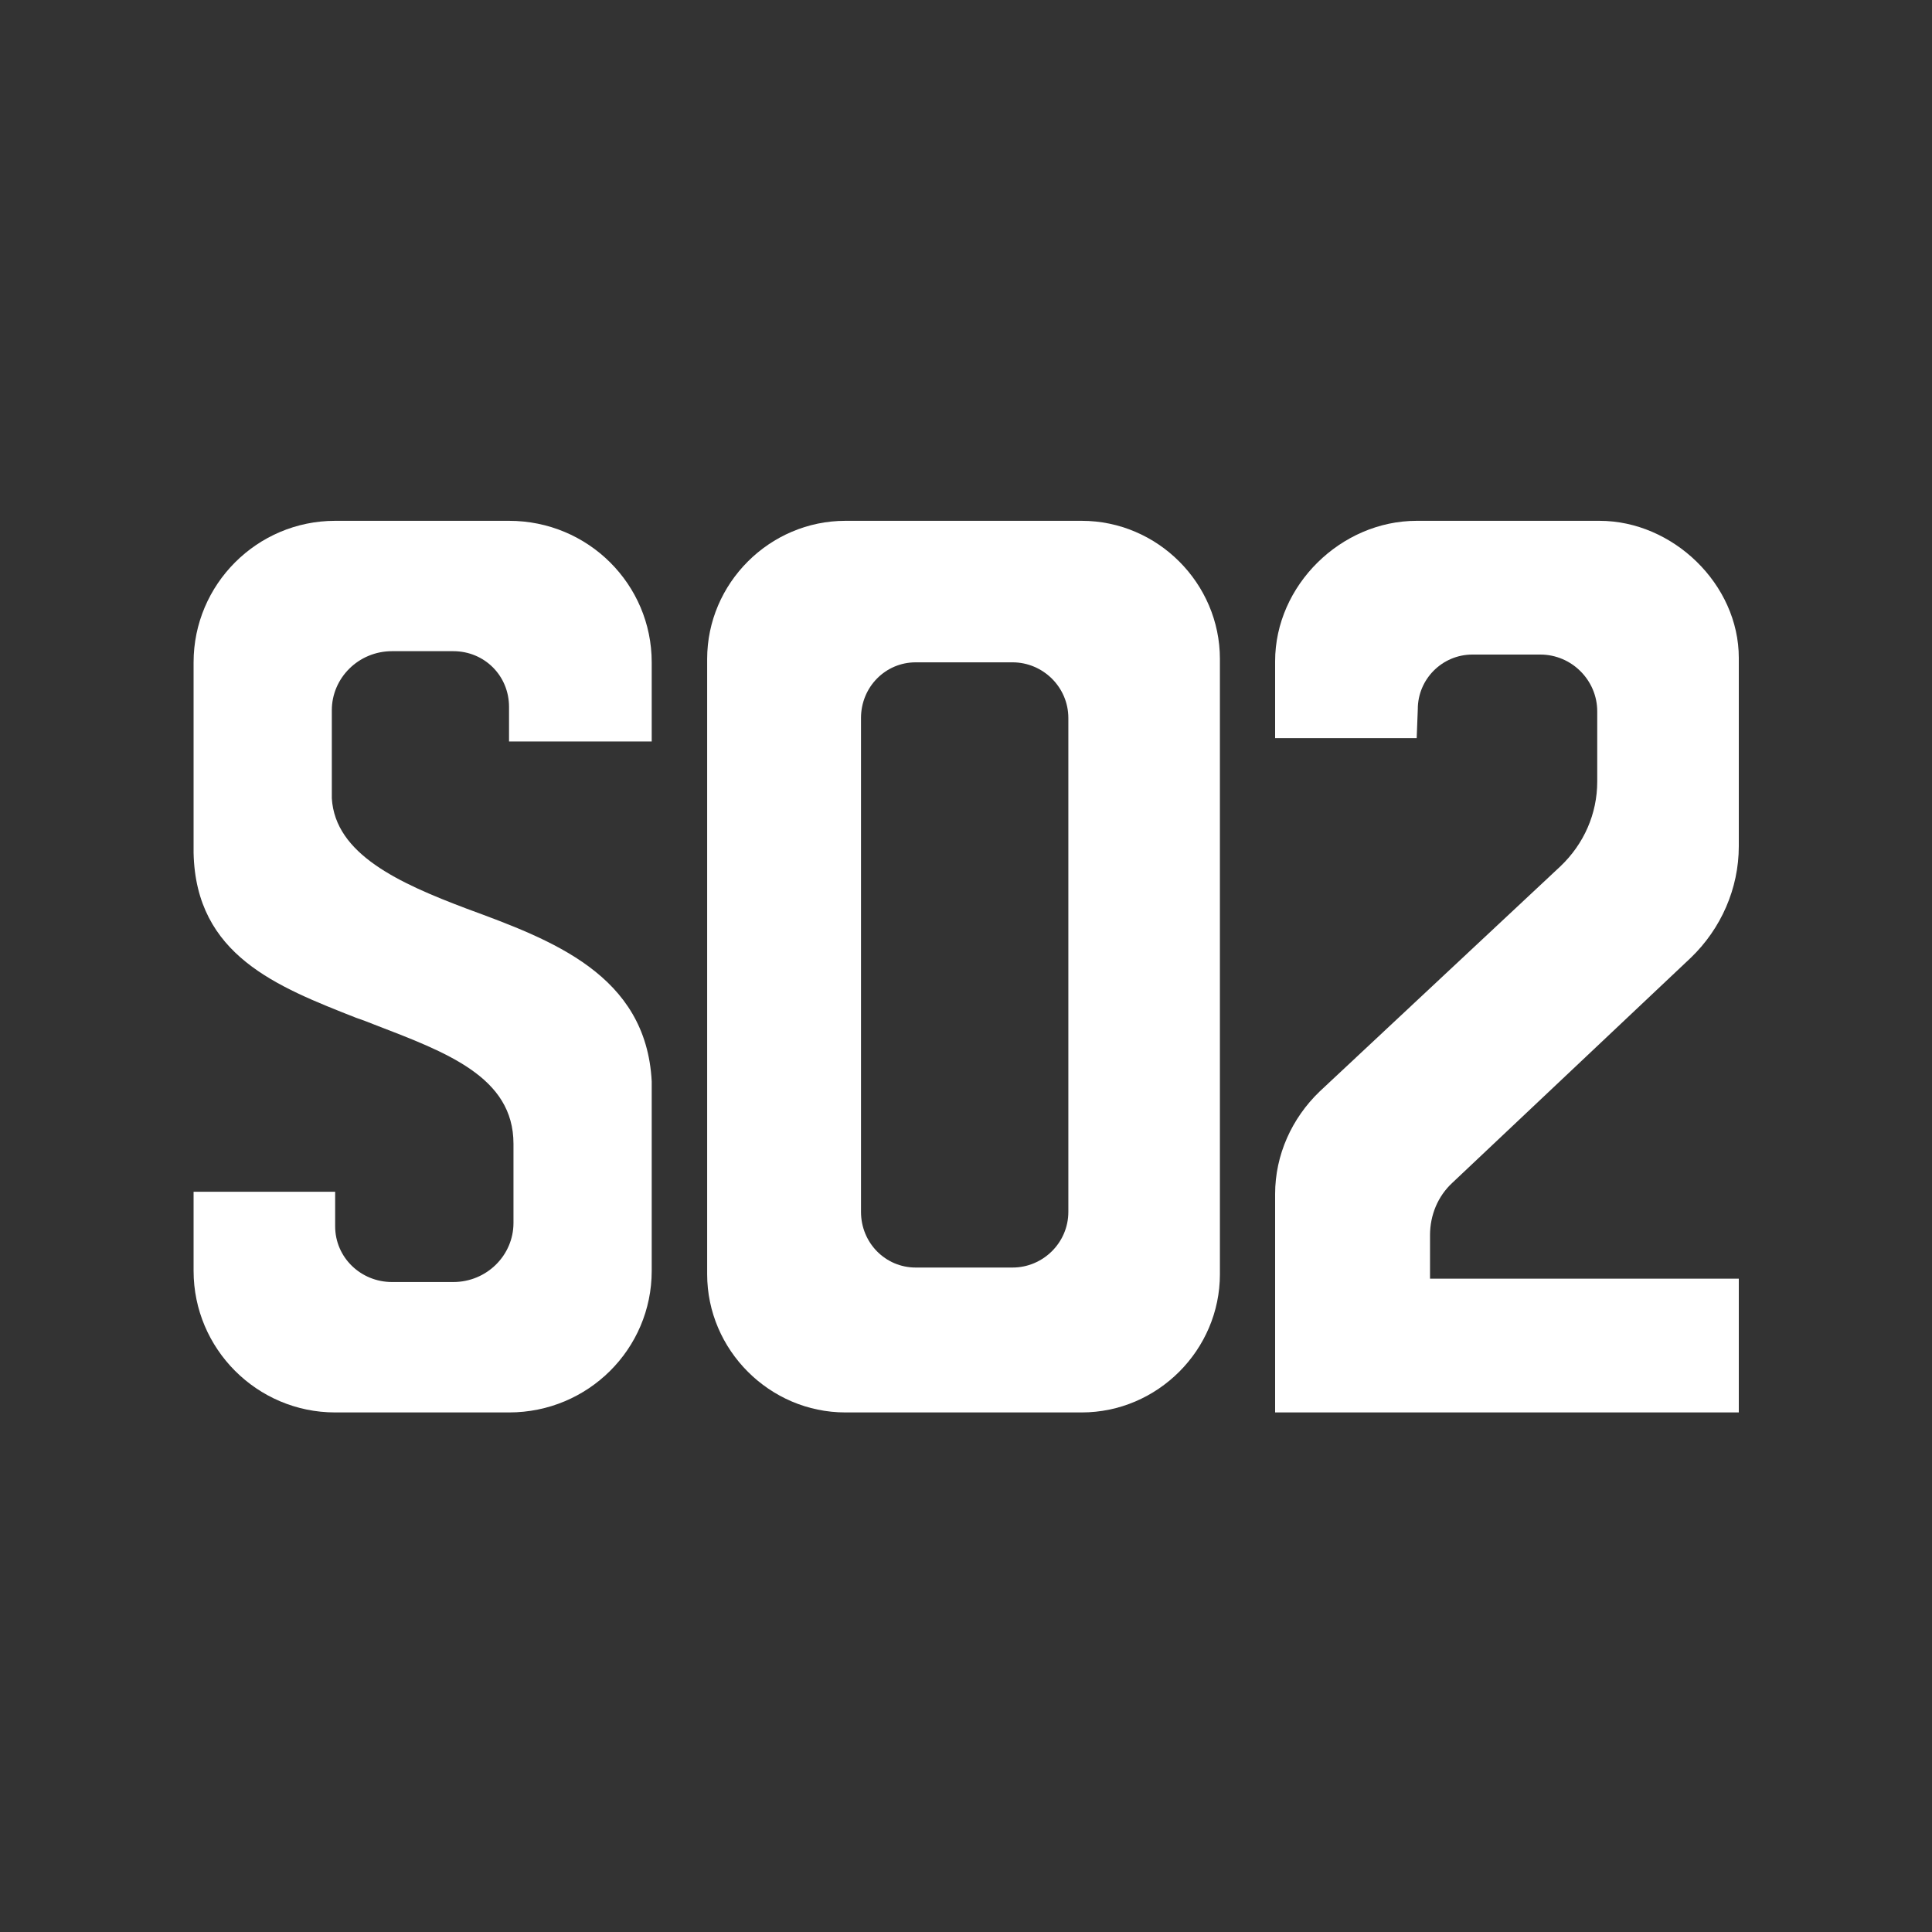
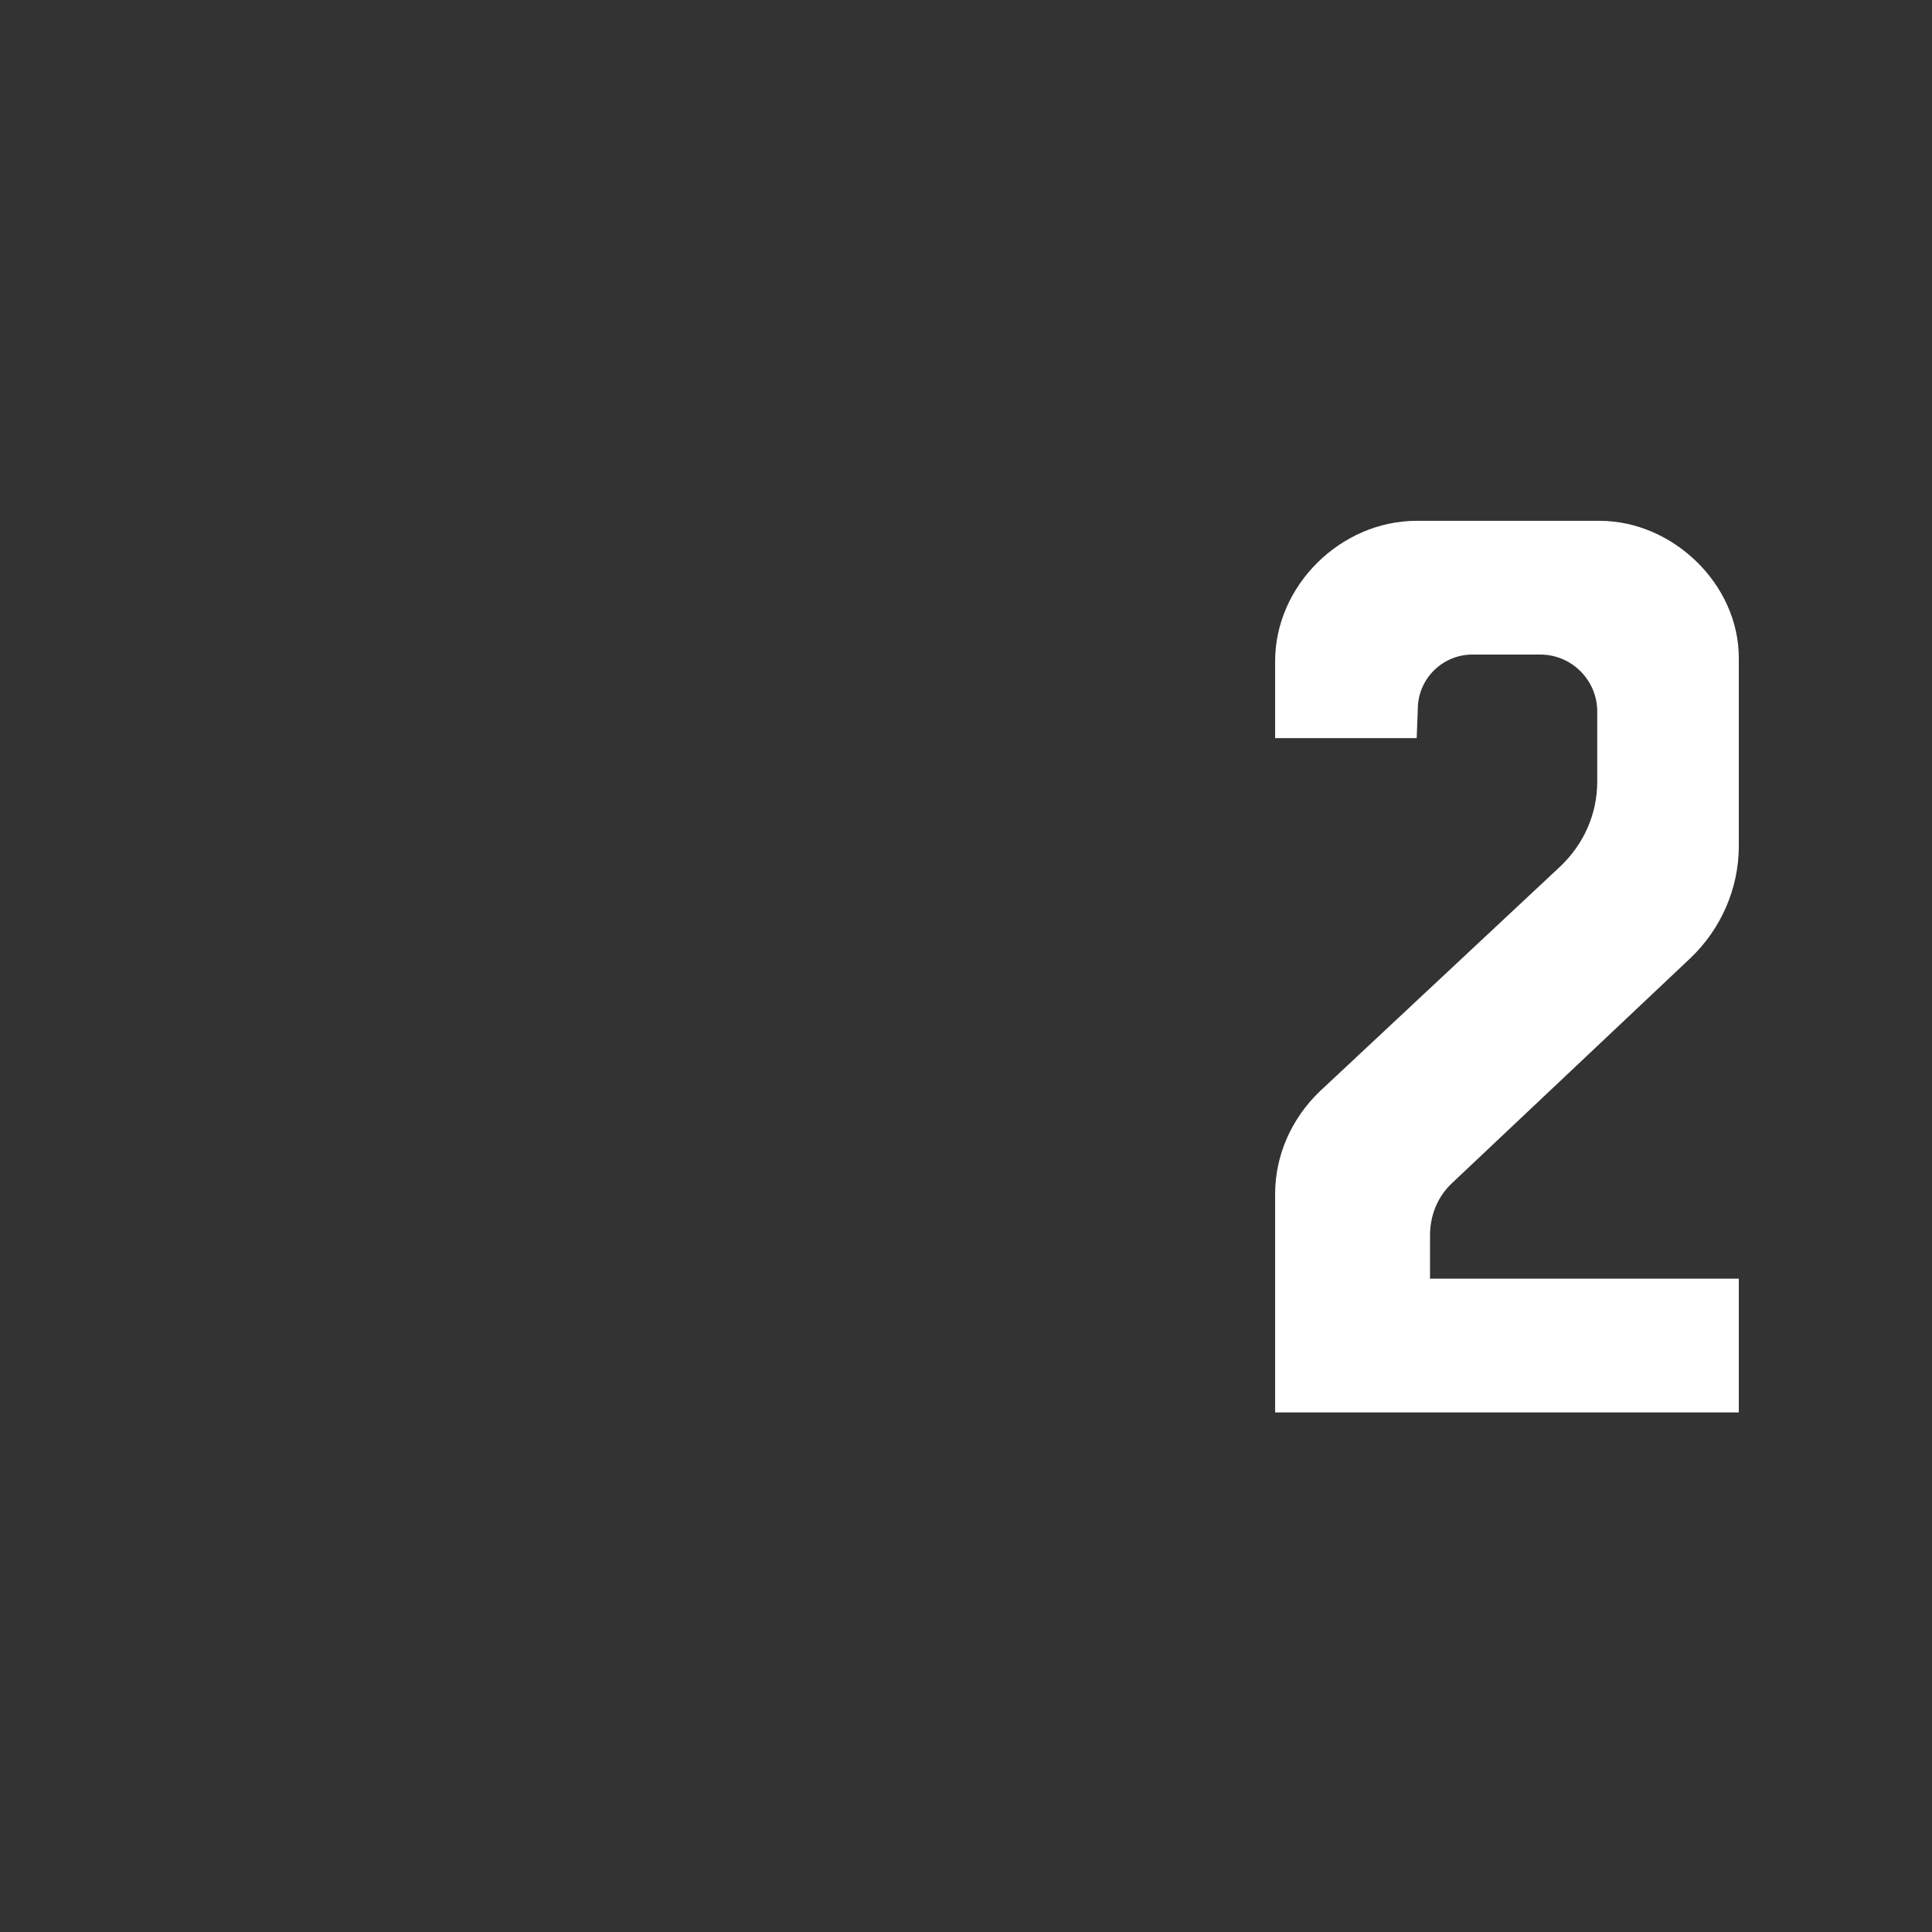
<svg xmlns="http://www.w3.org/2000/svg" width="40" height="40" viewBox="0 0 40 40" fill="#fff">
  <rect x="0" y="0" width="40" height="40" fill="#333333" stroke="none" />
  <path d="M29.331 15.282H26.4V13.69C26.4 12.121 27.761 10.783 29.331 10.783H33.115C34.638 10.783 36 12.098 36 13.621V17.52C36 18.397 35.631 19.228 35.008 19.828L30.069 24.489C29.769 24.766 29.607 25.158 29.607 25.574V26.474H36V29.243H26.4V24.72C26.4 23.912 26.746 23.151 27.323 22.597L32.307 17.936C32.792 17.474 33.069 16.851 33.069 16.182V14.728C33.069 14.082 32.538 13.552 31.892 13.552H30.484C29.861 13.552 29.354 14.059 29.354 14.682L29.331 15.282Z" />
-   <path d="M22.119 25.089V14.867C22.119 14.221 21.588 13.713 20.965 13.713H18.957C18.334 13.713 17.826 14.221 17.826 14.867V25.089C17.826 25.735 18.334 26.243 18.957 26.243H20.965C21.588 26.243 22.119 25.735 22.119 25.089ZM22.395 10.783C23.965 10.783 25.257 12.075 25.257 13.644V26.381C25.257 27.95 23.965 29.243 22.395 29.243H17.503C15.934 29.243 14.641 27.95 14.641 26.381V13.644C14.641 12.075 15.934 10.783 17.503 10.783H22.395Z" />
-   <path d="M13.493 26.312C13.493 27.927 12.178 29.243 10.539 29.243H6.939C5.323 29.243 4.008 27.927 4.008 26.312V24.674H6.939V25.389C6.939 26.035 7.47 26.543 8.116 26.543H9.385C10.078 26.543 10.631 25.989 10.631 25.32V23.82C10.631 23.774 10.631 23.728 10.631 23.681C10.631 22.297 9.247 21.789 7.747 21.212C7.631 21.166 7.516 21.12 7.377 21.074C5.739 20.428 4.054 19.782 4.008 17.659V17.267V13.713C4.008 12.098 5.323 10.783 6.939 10.783H10.539C12.178 10.783 13.493 12.098 13.493 13.713V15.351H10.539V14.636C10.539 13.99 10.031 13.482 9.385 13.482H8.116C7.424 13.482 6.87 14.036 6.87 14.705V16.528C6.939 17.682 8.254 18.282 9.662 18.813C11.416 19.459 13.378 20.174 13.493 22.389V26.312Z" />
</svg>